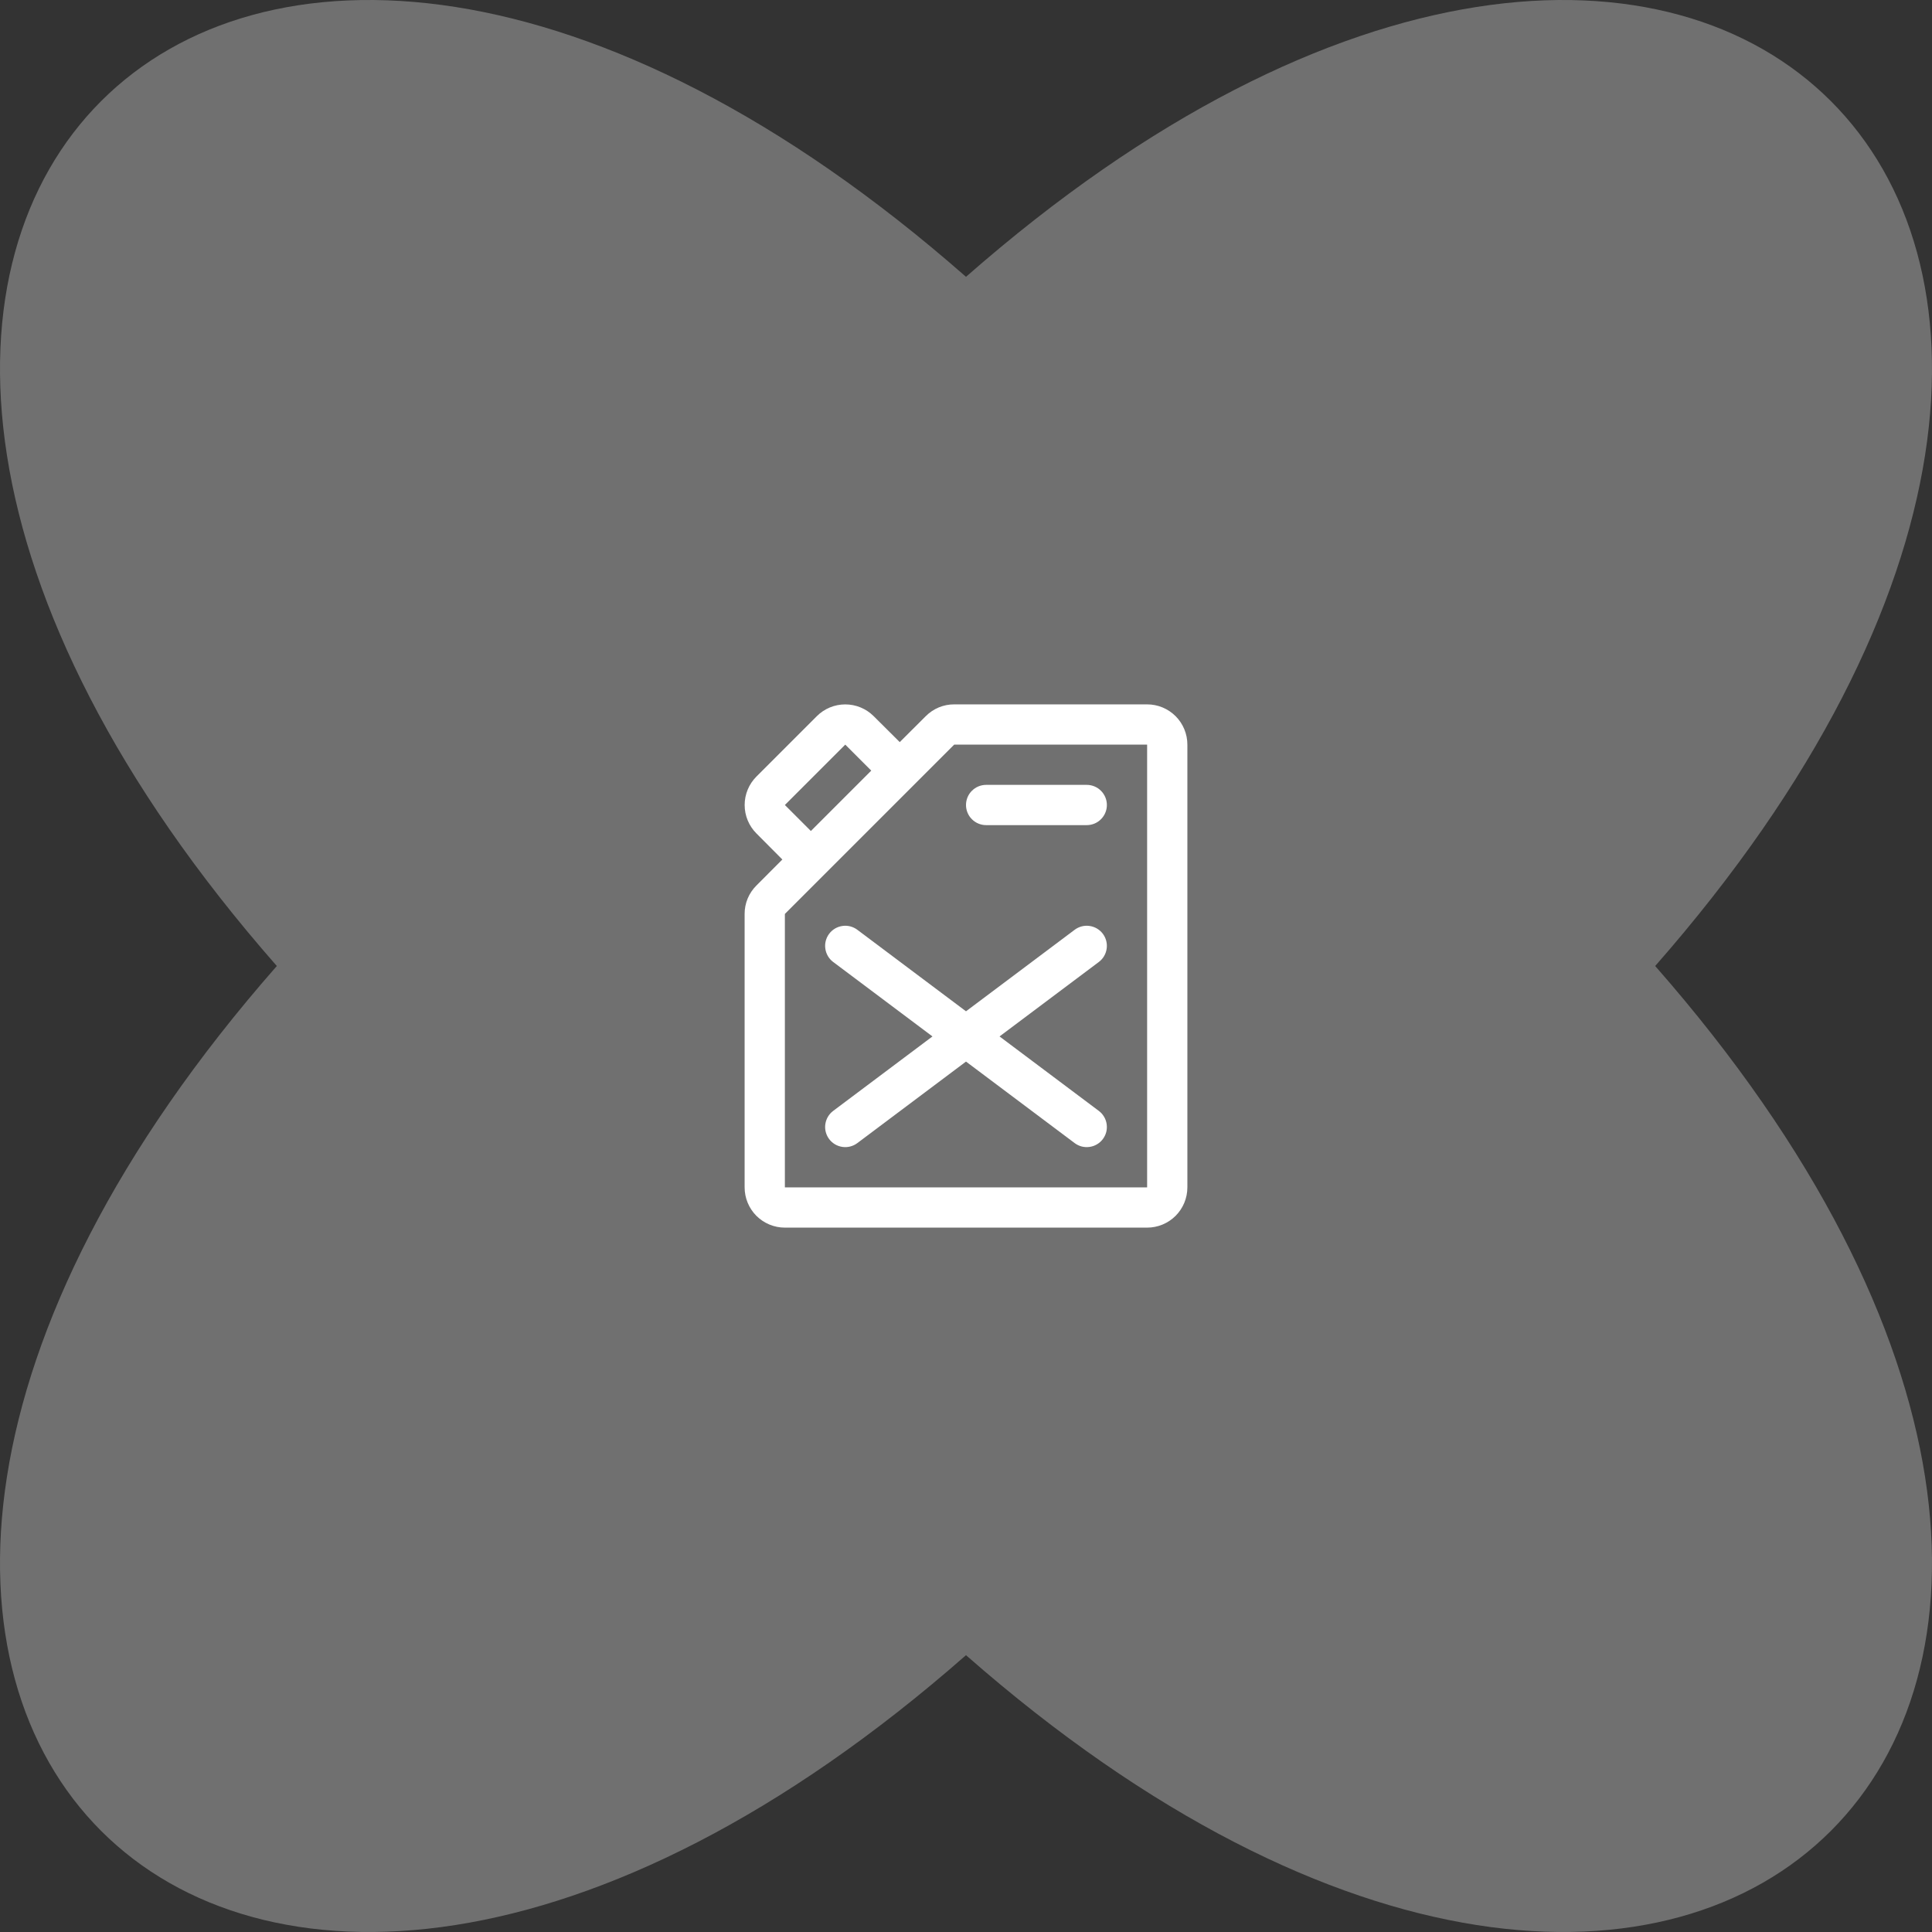
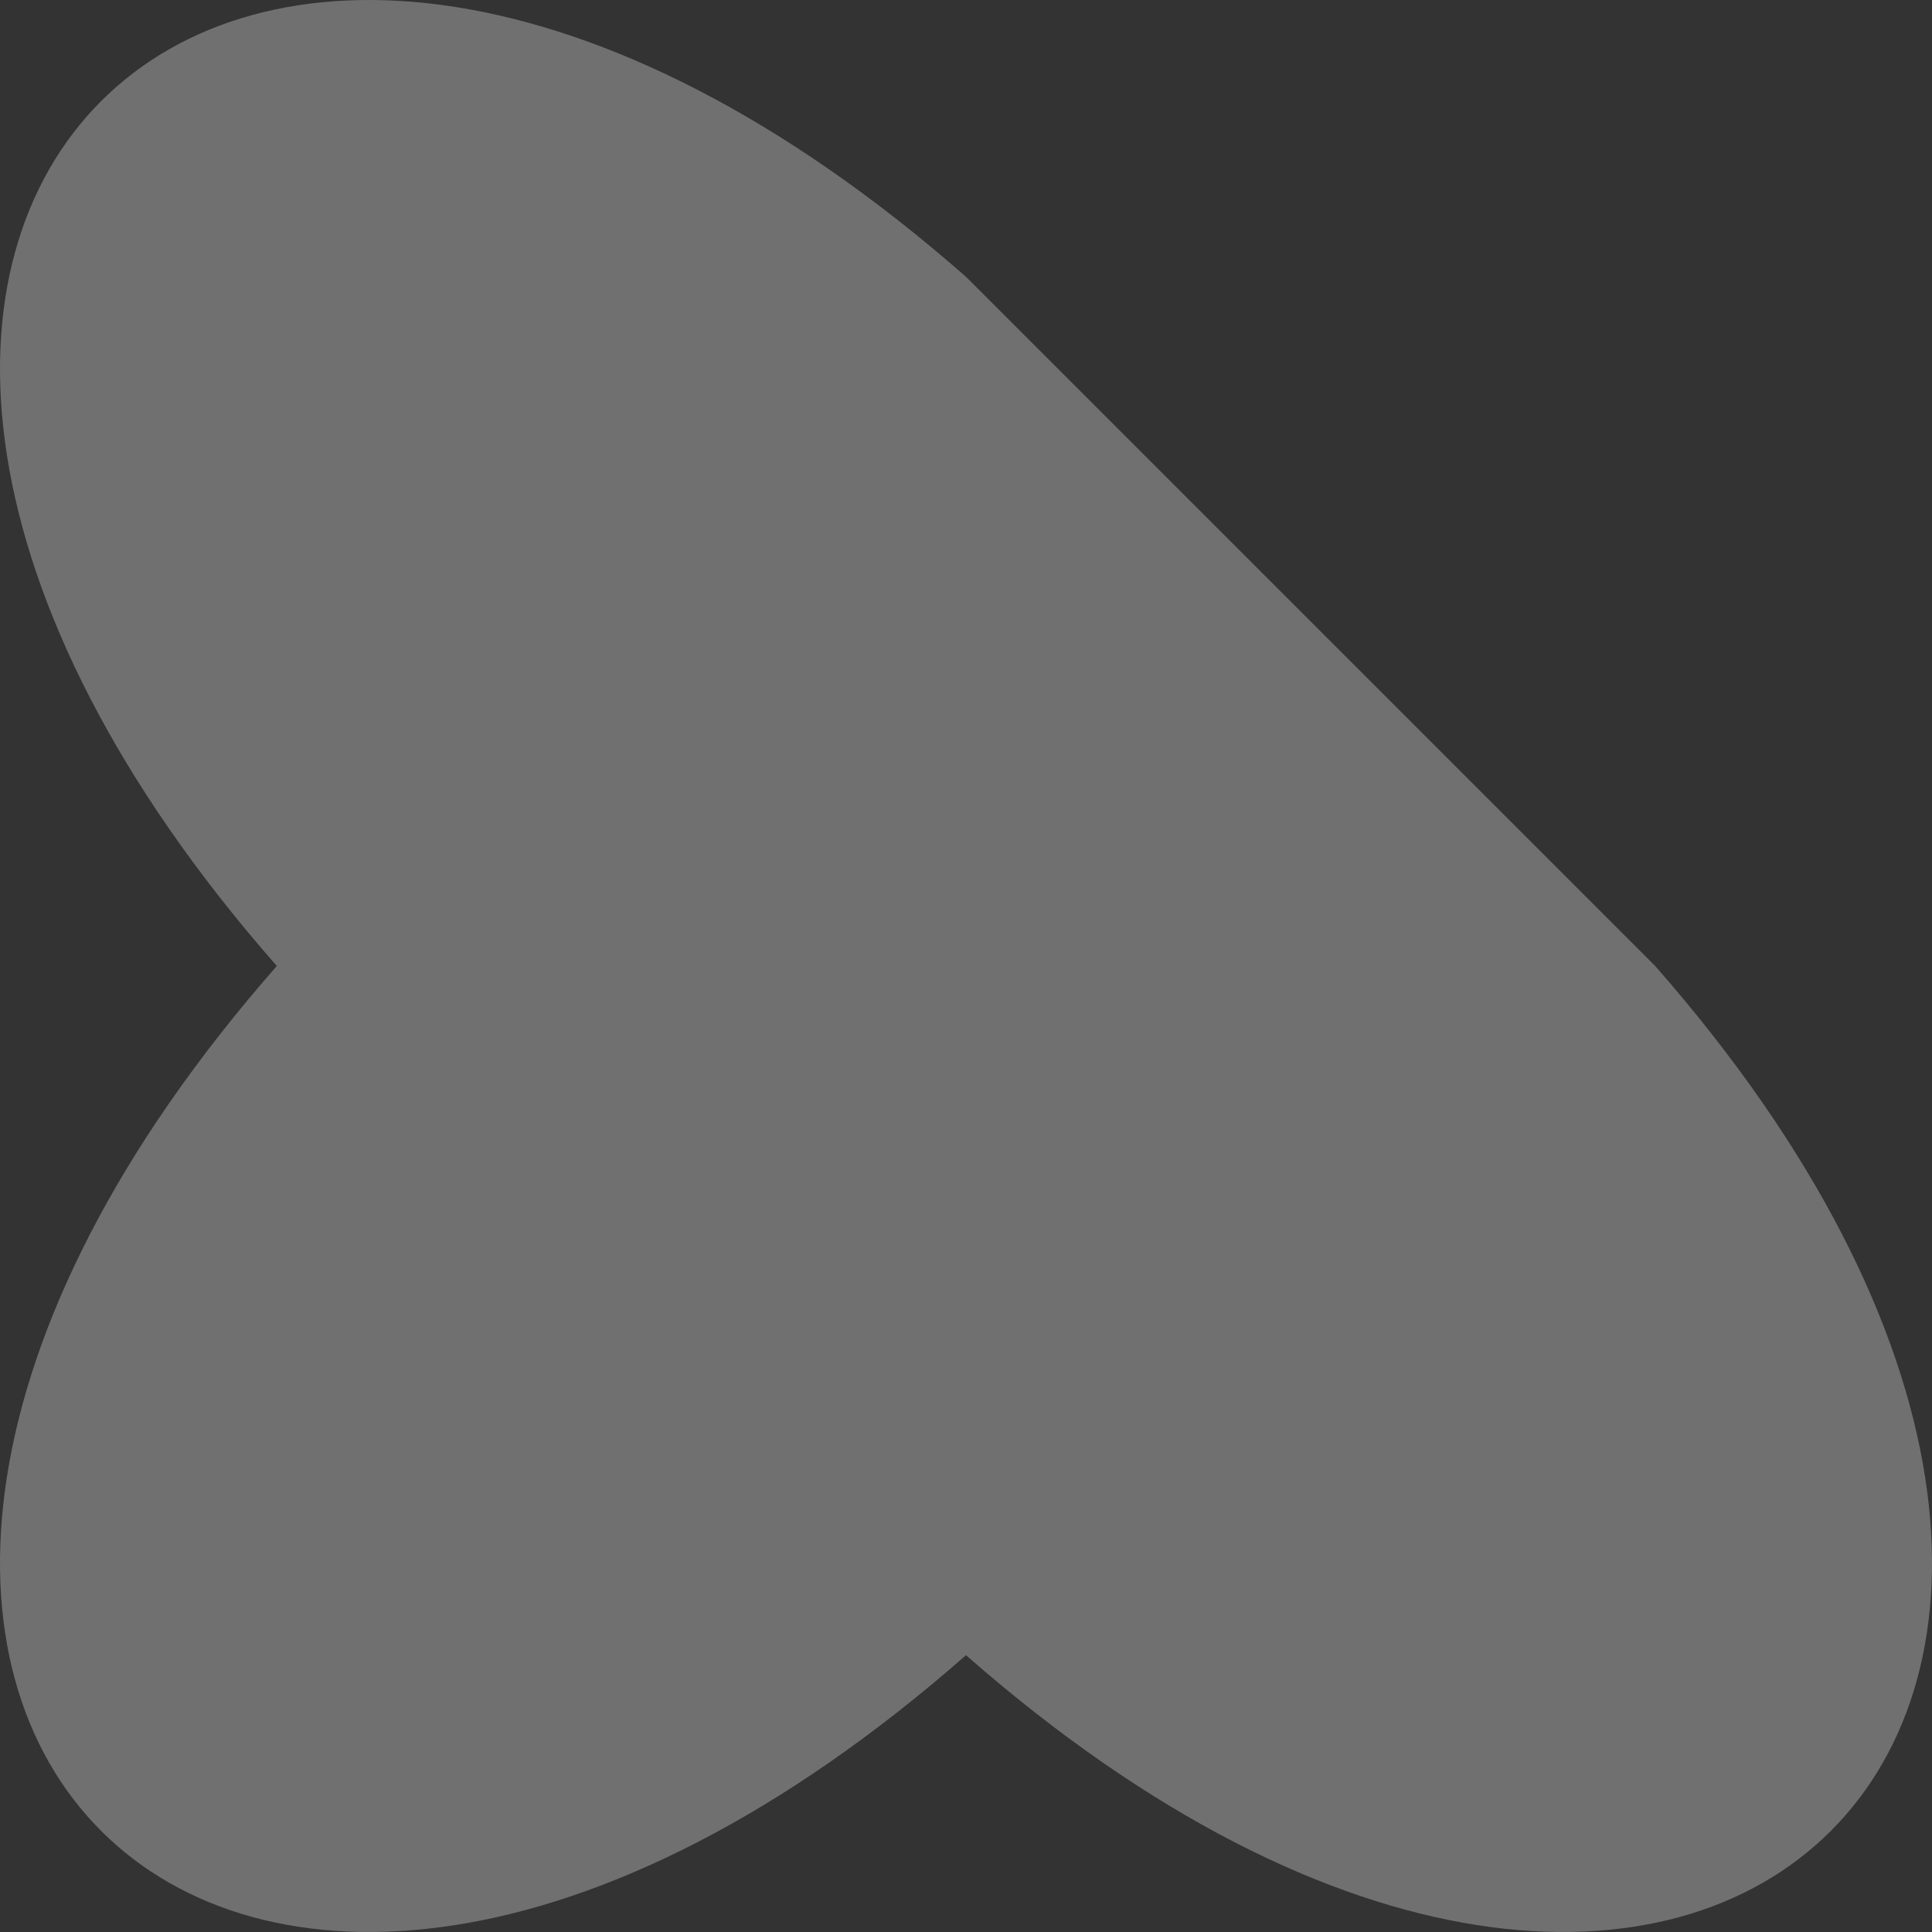
<svg xmlns="http://www.w3.org/2000/svg" width="72" height="72" viewBox="0 0 72 72" fill="none">
  <rect x="0" y="0" width="72" height="72" fill="#333333" stroke="none" />
-   <path d="M61.684 36C85.856 63.534 63.534 85.856 36 61.684C8.466 85.856 -13.856 63.534 10.316 36C-13.856 8.466 8.466 -13.856 36 10.316C63.534 -13.856 85.856 8.466 61.684 36Z" fill="white" fill-opacity="0.3" style="fill:white;fill-opacity:0.3;" />
-   <path d="M42.75 26.25H35.56C35.363 26.249 35.168 26.288 34.986 26.363C34.804 26.439 34.639 26.55 34.5 26.69L33.531 27.656L32.56 26.69C32.279 26.409 31.898 26.251 31.5 26.251C31.102 26.251 30.721 26.409 30.44 26.69L28.19 28.94C27.909 29.221 27.751 29.602 27.751 30C27.751 30.398 27.909 30.779 28.19 31.06L29.156 32.031L28.19 33C28.05 33.139 27.939 33.304 27.863 33.486C27.788 33.668 27.749 33.863 27.75 34.06V44.25C27.75 44.648 27.908 45.029 28.189 45.311C28.471 45.592 28.852 45.75 29.25 45.75H42.75C43.148 45.75 43.529 45.592 43.811 45.311C44.092 45.029 44.25 44.648 44.25 44.25V27.75C44.25 27.352 44.092 26.971 43.811 26.689C43.529 26.408 43.148 26.25 42.75 26.25ZM29.25 30L31.5 27.75L32.469 28.719L30.219 30.969L29.25 30ZM42.75 44.25H29.25V34.06L30.75 32.56L35.56 27.75H42.75V44.25ZM36 30C36 29.801 36.079 29.61 36.22 29.47C36.36 29.329 36.551 29.25 36.75 29.25H40.5C40.699 29.25 40.89 29.329 41.03 29.47C41.171 29.61 41.25 29.801 41.25 30C41.25 30.199 41.171 30.39 41.03 30.53C40.89 30.671 40.699 30.75 40.5 30.75H36.75C36.551 30.75 36.36 30.671 36.22 30.53C36.079 30.39 36 30.199 36 30ZM40.95 35.85L37.25 38.625L40.95 41.4C41.029 41.459 41.095 41.533 41.145 41.618C41.196 41.703 41.228 41.796 41.242 41.894C41.256 41.991 41.251 42.091 41.227 42.186C41.202 42.282 41.159 42.371 41.1 42.45C41.041 42.529 40.967 42.595 40.882 42.645C40.797 42.696 40.704 42.728 40.606 42.742C40.509 42.756 40.409 42.751 40.314 42.727C40.218 42.702 40.129 42.659 40.05 42.6L36 39.562L31.95 42.6C31.791 42.719 31.591 42.771 31.394 42.742C31.197 42.714 31.019 42.609 30.9 42.45C30.781 42.291 30.729 42.091 30.758 41.894C30.786 41.697 30.891 41.519 31.05 41.4L34.75 38.625L31.05 35.85C30.891 35.731 30.786 35.553 30.758 35.356C30.729 35.159 30.781 34.959 30.9 34.8C31.019 34.641 31.197 34.536 31.394 34.508C31.591 34.479 31.791 34.531 31.95 34.65L36 37.688L40.05 34.65C40.209 34.531 40.409 34.479 40.606 34.508C40.803 34.536 40.981 34.641 41.1 34.8C41.219 34.959 41.271 35.159 41.242 35.356C41.214 35.553 41.109 35.731 40.95 35.85Z" fill="white" style="fill:white;fill-opacity:1;" />
+   <path d="M61.684 36C85.856 63.534 63.534 85.856 36 61.684C8.466 85.856 -13.856 63.534 10.316 36C-13.856 8.466 8.466 -13.856 36 10.316Z" fill="white" fill-opacity="0.3" style="fill:white;fill-opacity:0.3;" />
</svg>